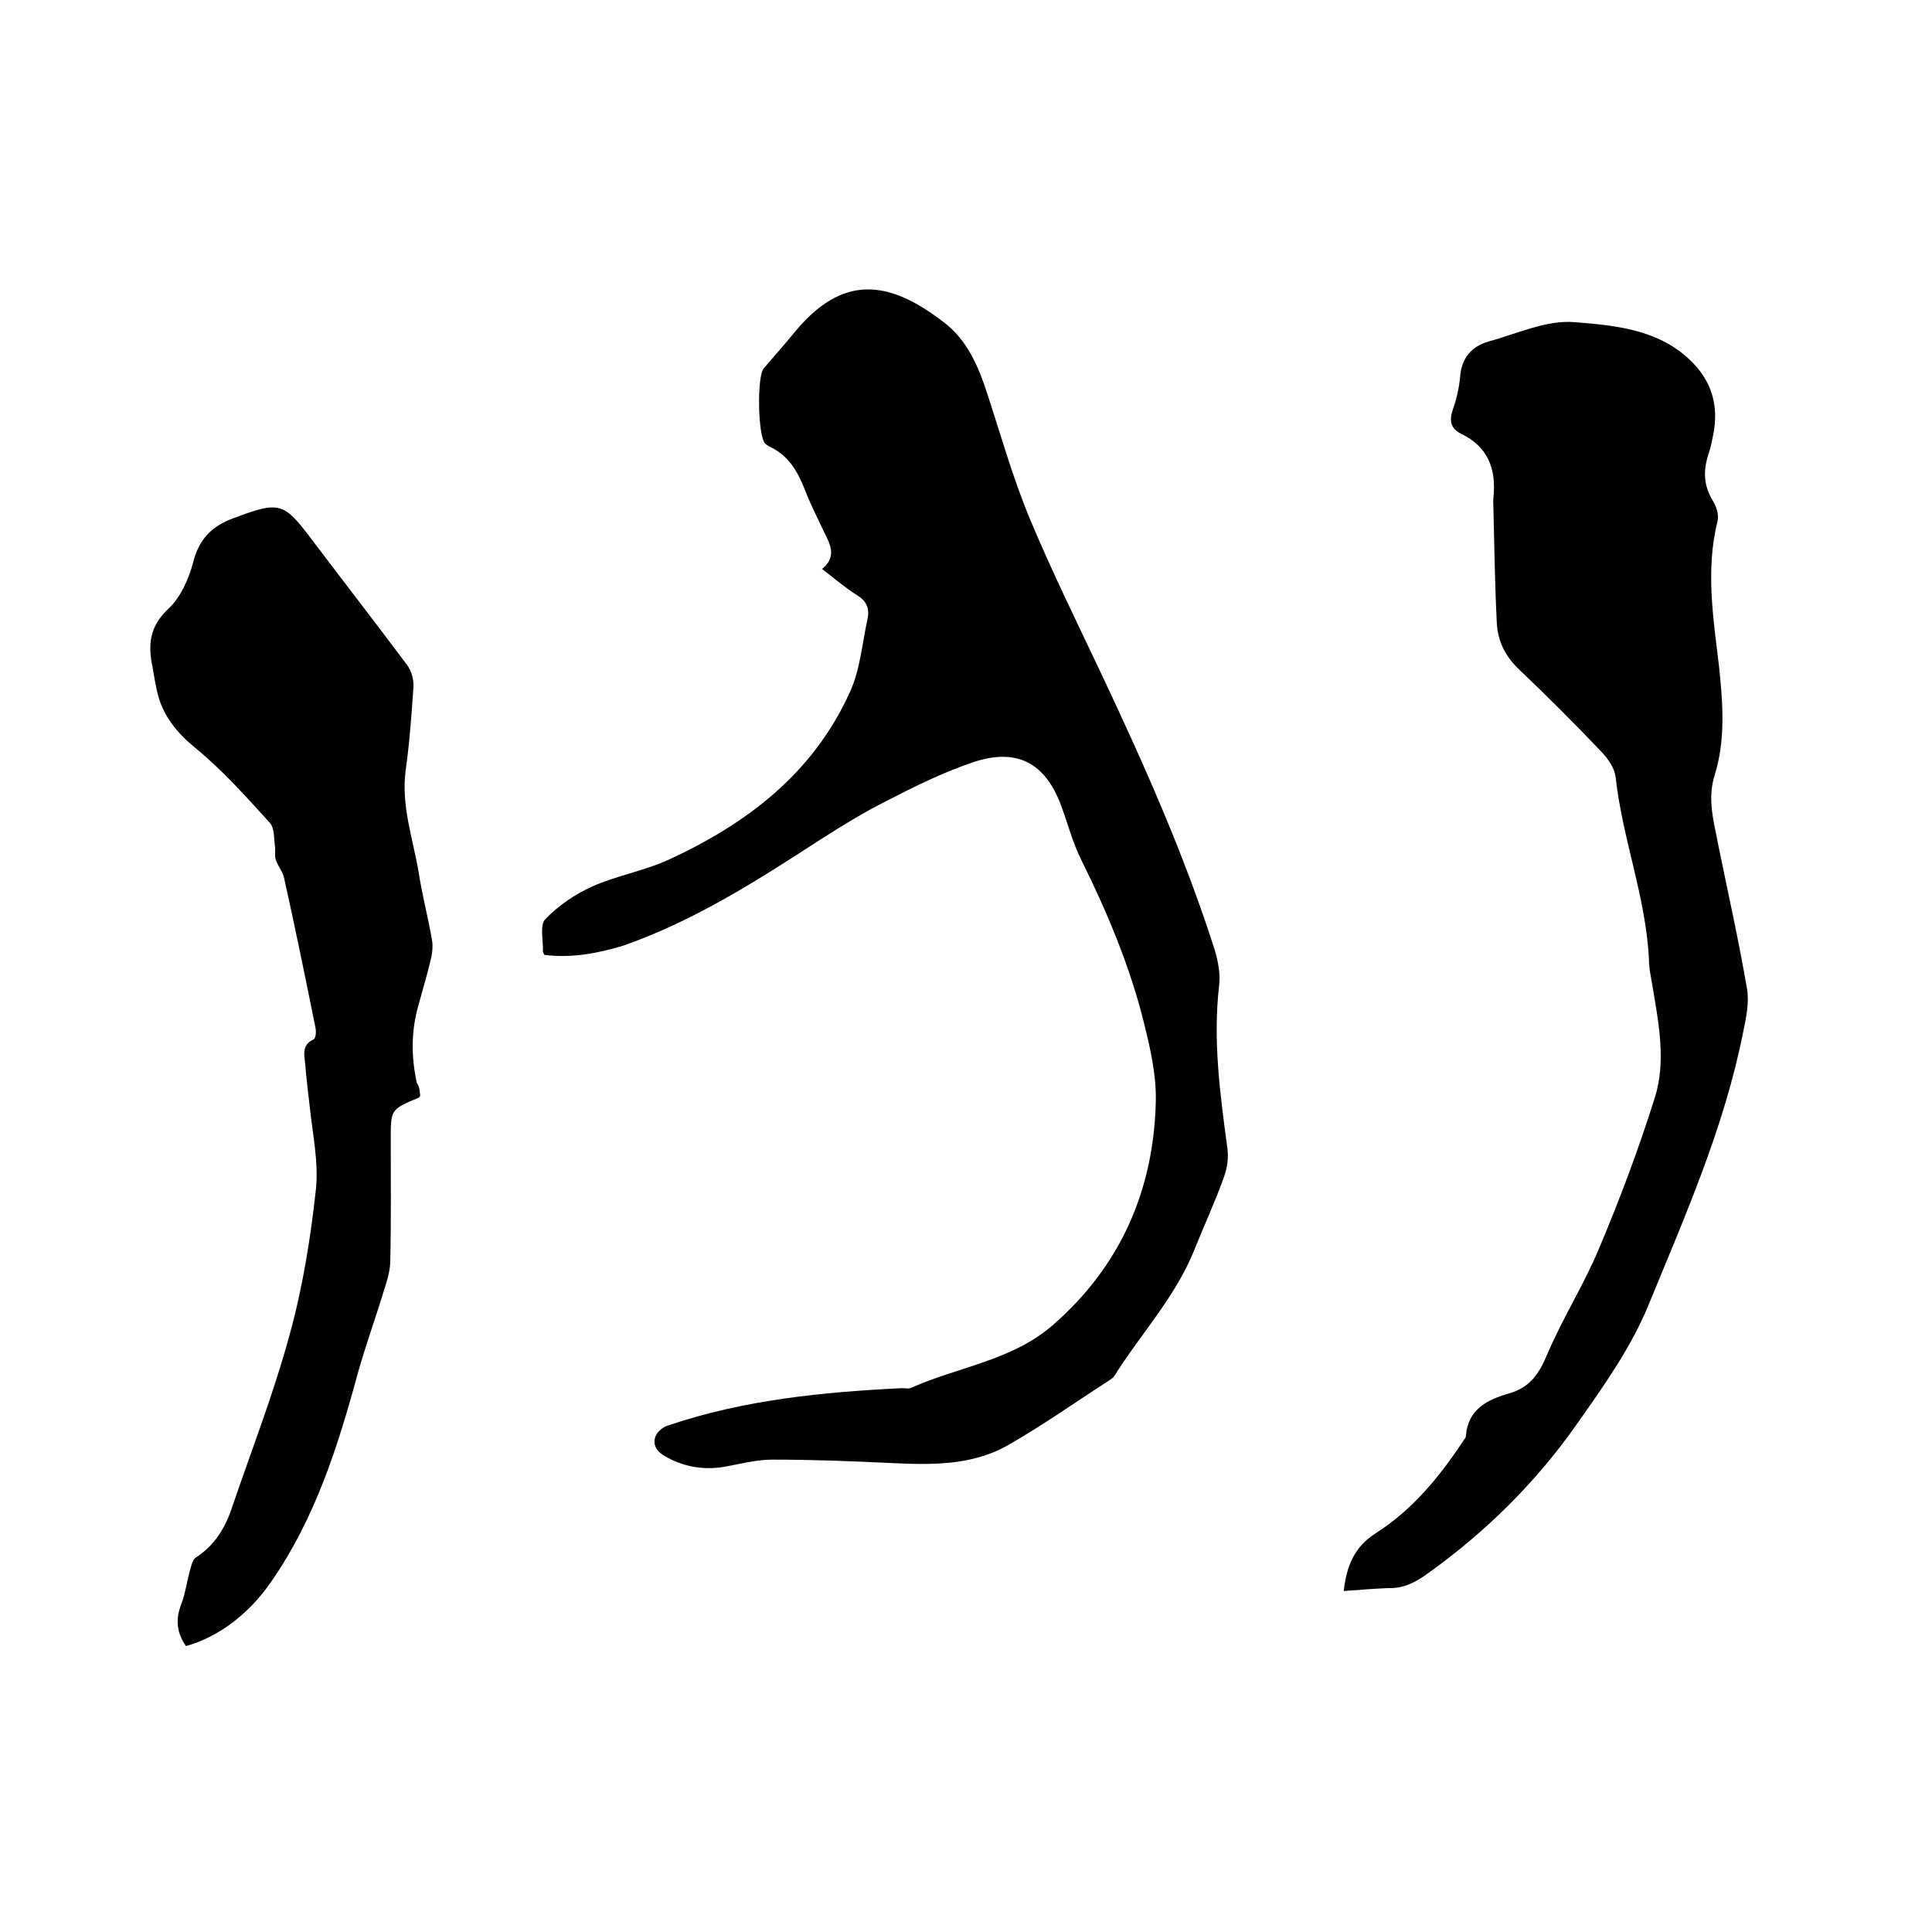
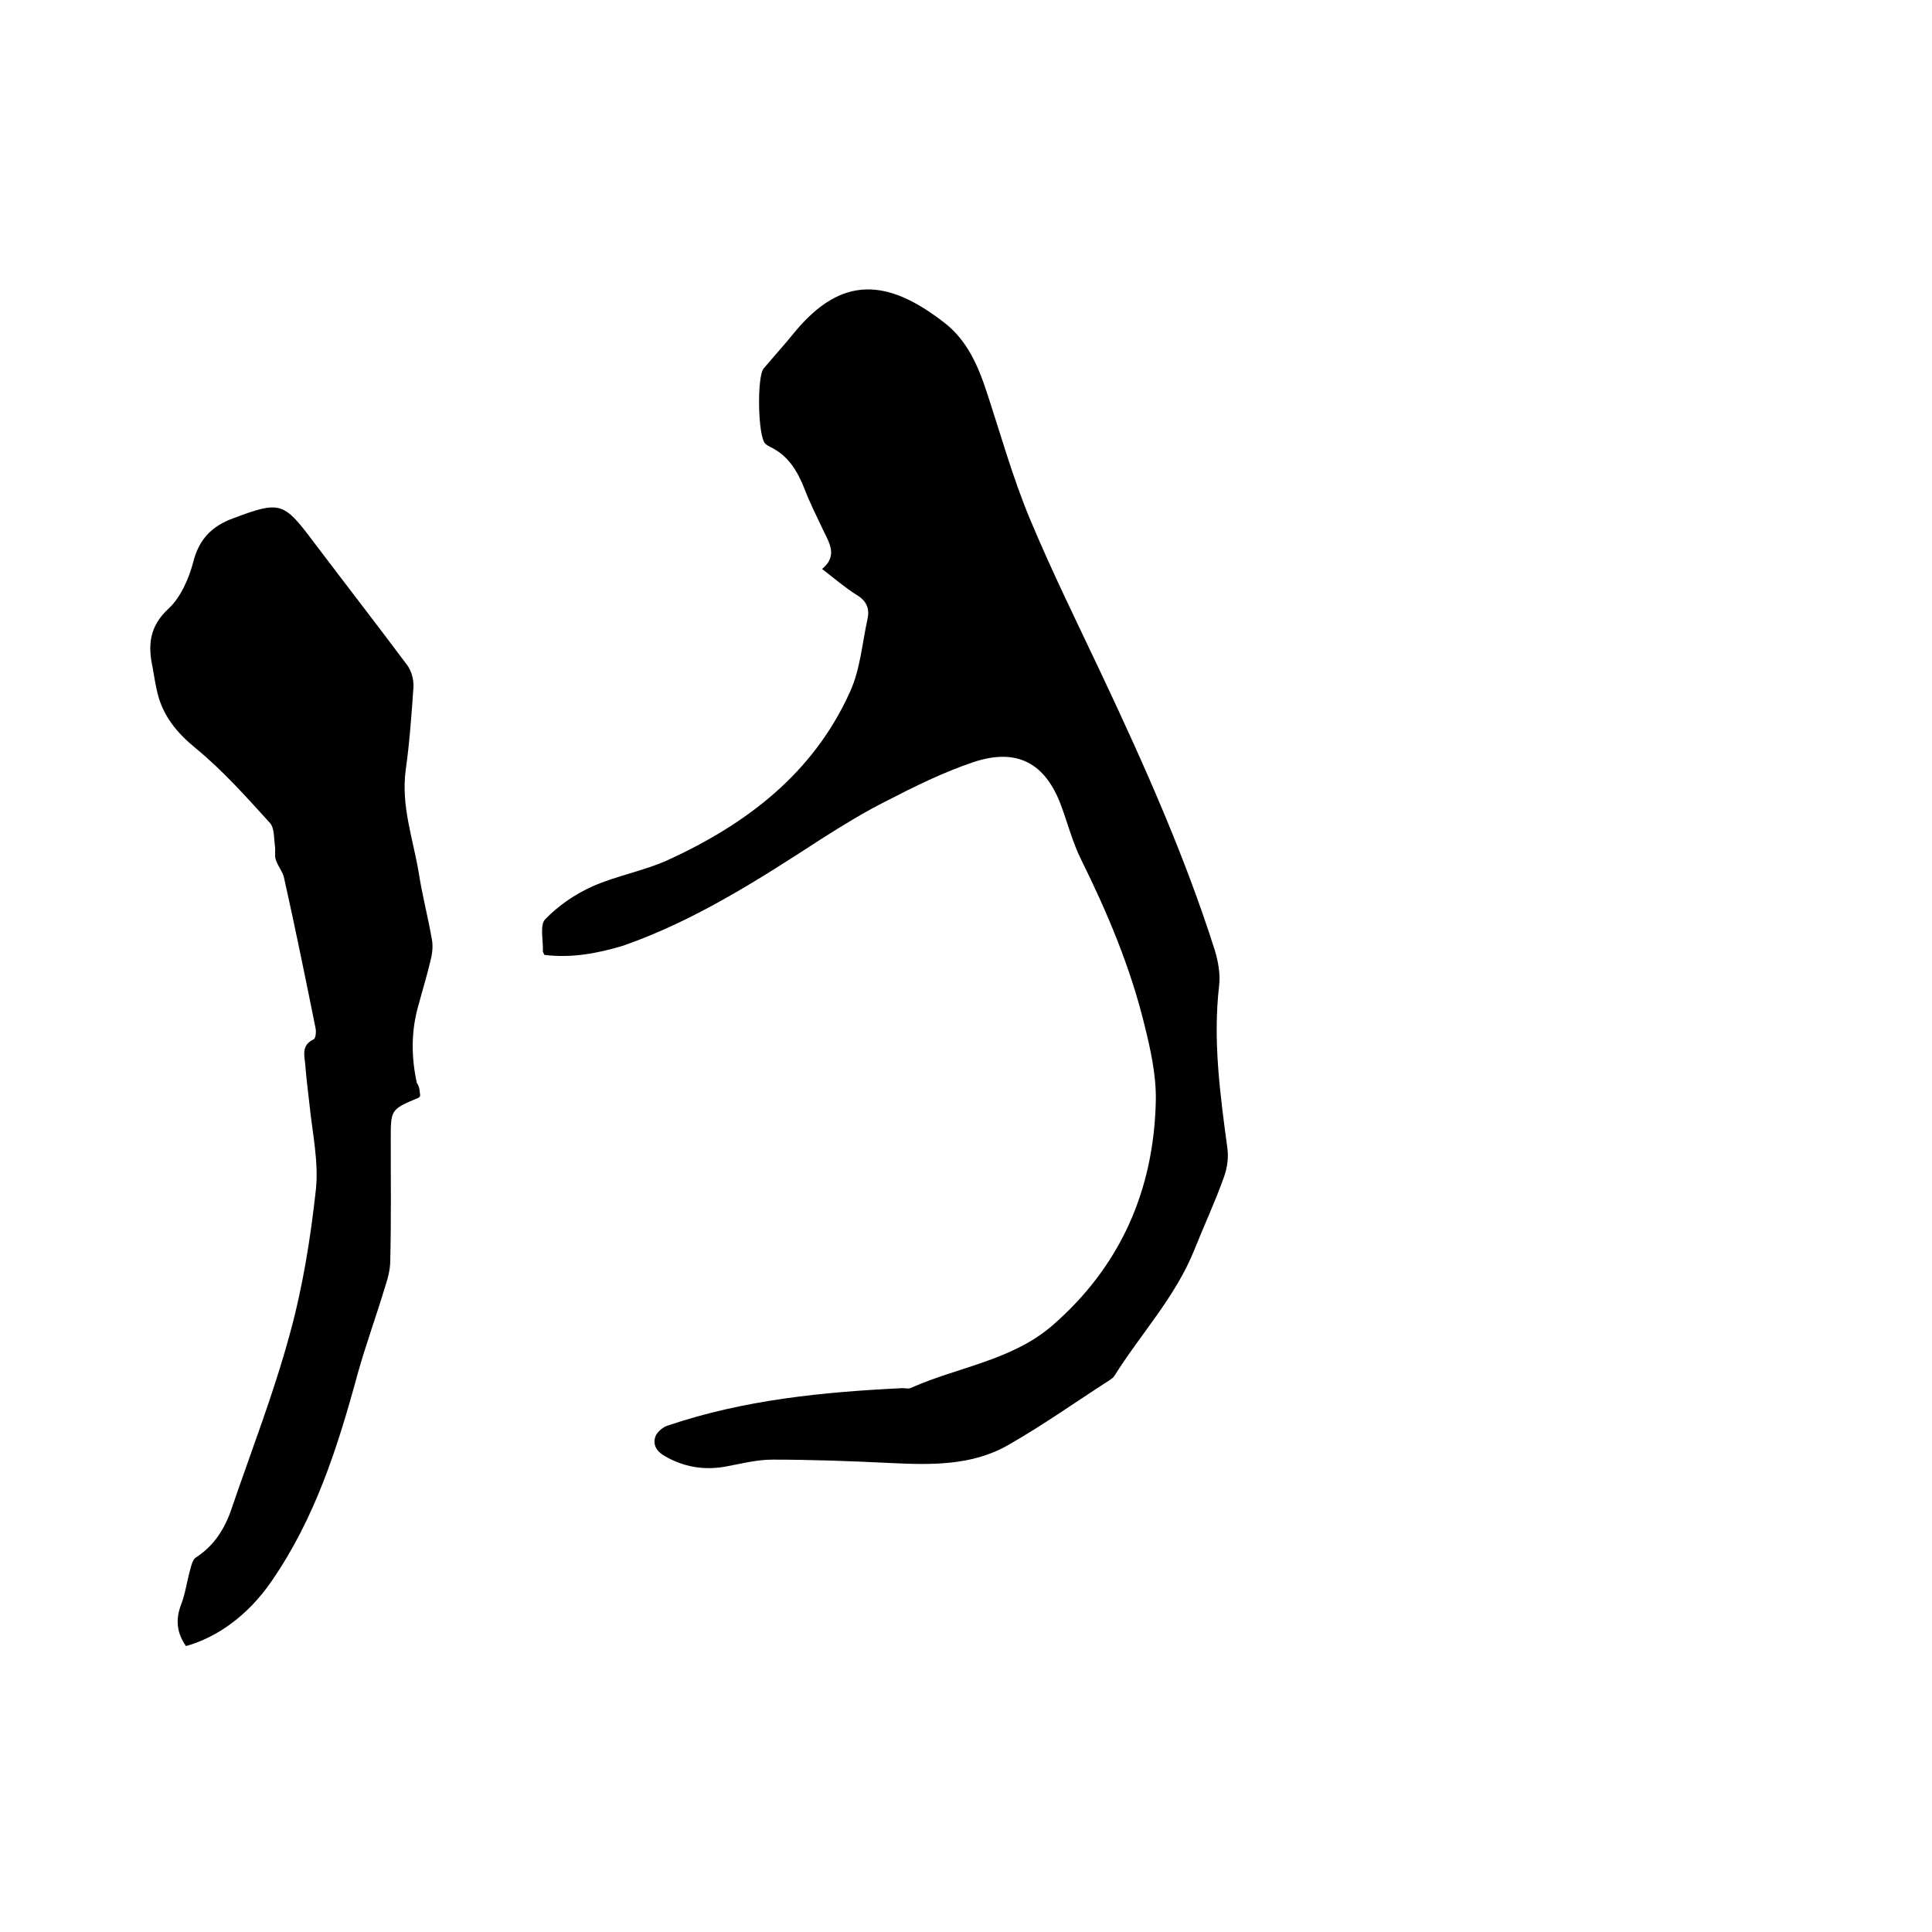
<svg xmlns="http://www.w3.org/2000/svg" enable-background="new 0 0 400 400" viewBox="0 0 400 400">
  <path d="m112.7 197.7c-.2-.5-.3-.6-.3-.7.1-2.3-.7-5.5.5-6.7 2.7-2.8 6.2-5.2 9.8-6.8 5-2.2 10.6-3.2 15.5-5.4 16.4-7.5 30.2-18 37.8-34.9 2.1-4.6 2.5-10 3.6-15 .5-2.2-.2-3.8-2.2-5-2.4-1.5-4.6-3.4-7.2-5.4 3.3-2.7 1.5-5.4.2-8.1-1.3-2.8-2.7-5.5-3.8-8.4-1.5-3.8-3.4-7-7.2-8.8-.4-.2-.7-.4-1-.7-1.5-1.6-1.7-13.8-.3-15.5 2.1-2.5 4.3-4.9 6.4-7.5 9.8-11.9 19.3-11.1 31-2 4.7 3.6 7 8.9 8.8 14.4 2.9 8.8 5.4 17.8 9 26.4 4.6 11 9.9 21.7 15 32.5 8.7 18.5 17 37.1 23.2 56.6.7 2.3 1.2 5 .9 7.4-1.3 11.3.2 22.4 1.7 33.5.3 2 0 4.2-.7 6.1-1.8 5.1-4.1 10-6.1 15-3.9 9.8-11.1 17.4-16.6 26.2-.2.3-.6.6-.9.8-7 4.5-13.9 9.4-21.1 13.5-7.5 4.3-16 4.1-24.4 3.7-8.1-.4-16.3-.7-24.4-.7-3.3 0-6.7.9-10 1.5-4.3.7-8.4 0-12.2-2.2-1.8-1-2.6-2.4-2-4.1.4-1 1.6-2 2.7-2.3 15.7-5.3 32-6.9 48.4-7.7.6 0 1.4.2 1.9-.1 9.7-4.3 20.7-5.6 29.1-12.8 14.2-12.3 21.1-28.1 21.5-46.6.1-5.3-1.1-10.7-2.4-15.9-2.9-11.8-7.6-23-13-33.9-1.8-3.6-2.8-7.5-4.2-11.3-3.3-8.9-9.2-12-18.2-9-6.2 2.1-12.1 5-17.9 8-4.6 2.3-9 5-13.4 7.8-13.1 8.5-26.3 17-41.2 22.2-5.3 1.6-10.7 2.6-16.3 1.9z" />
-   <path d="m278.2 329.4c.6-5.1 2.1-9.1 6.7-12 7.5-4.8 13.1-11.6 18-19 .2-.4.6-.7.6-1.1.4-5.5 4.4-7.5 8.9-8.8 4.3-1.2 6.2-4 7.9-8 3.2-7.6 7.7-14.6 10.8-22.1 4.3-10.2 8.2-20.6 11.5-31.1 2.4-7.6.8-15.5-.5-23.3-.3-1.8-.7-3.5-.7-5.3-.6-12.9-5.5-25-6.9-37.8-.2-1.8-1.5-3.7-2.8-5.1-5.6-5.9-11.4-11.7-17.3-17.3-2.8-2.7-4.3-5.8-4.5-9.5-.4-7.8-.5-15.6-.7-23.5 0-.8-.1-1.7 0-2.5.6-5.9-1.1-10.5-6.7-13.2-2-1-2.5-2.5-1.8-4.7.8-2.3 1.4-4.7 1.6-7.1.3-3.9 2.4-6.3 5.9-7.3 5.9-1.6 12-4.5 17.8-4 8.9.7 18.5 1.6 25.2 9.2 3.4 3.9 4.5 8.5 3.6 13.6-.3 1.6-.6 3.1-1.1 4.6-1.1 3.4-1 6.5 1 9.7.7 1.1 1.2 2.9.9 4.1-2.5 10-.9 20 .3 30 .8 7.6 1.4 15.2-.9 22.6-1.6 5.1-.1 9.8.8 14.7 2 9.8 4.2 19.6 5.9 29.5.5 2.9-.2 6.1-.8 9-3.9 19.7-12 38-19.6 56.5-3.6 8.8-9.3 16.8-14.8 24.6-8.4 12-18.8 22.3-30.8 30.9-2.6 1.9-5.1 3.2-8.3 3.1-3 .1-6.1.4-9.2.6z" />
  <path d="m87 226.9c-.2.3-.3.4-.4.4-5.7 2.4-5.7 2.4-5.7 8.6 0 8.4.1 16.7-.1 25.1 0 1.8-.5 3.7-1.1 5.5-1.8 6-4 12-5.7 18.1-4.1 15.1-8.8 29.8-17.8 42.8-4.8 7-11.2 11.6-17.7 13.4-1.9-2.7-2.2-5.5-1-8.6.9-2.3 1.2-4.9 1.9-7.3.2-.8.5-2 1.1-2.4 3.9-2.5 6.1-6.1 7.5-10.3 4.1-12 8.7-23.8 12-36 2.7-9.8 4.3-19.9 5.4-29.9.6-5.7-.7-11.6-1.3-17.4-.3-2.8-.7-5.7-.9-8.5-.2-2-.8-4 1.7-5.2.5-.2.6-1.7.4-2.5-2.1-10.4-4.2-20.7-6.5-31-.3-1.3-1.3-2.4-1.7-3.7-.3-.9 0-2-.2-3-.2-1.6-.1-3.6-1-4.6-4.9-5.4-9.8-10.9-15.4-15.5-3.9-3.2-6.7-6.6-7.9-11.4-.4-1.7-.7-3.5-1-5.3-1-4.6-.7-8.5 3.3-12.2 2.5-2.3 4.2-6.2 5.1-9.6 1.2-4.8 3.9-7.5 8.3-9.1 9.6-3.6 10.4-3.4 16.4 4.6 6.5 8.6 13.1 17.1 19.6 25.8.9 1.2 1.4 3.1 1.3 4.6-.4 5.7-.8 11.4-1.6 17.1-1 7.4 1.5 14.2 2.7 21.3.7 4.6 1.9 9.1 2.7 13.7.3 1.5.1 3.1-.3 4.6-.7 3-1.6 5.9-2.4 8.9-1.6 5.4-1.6 10.8-.4 16.3.6.8.6 1.9.7 2.7z" />
</svg>